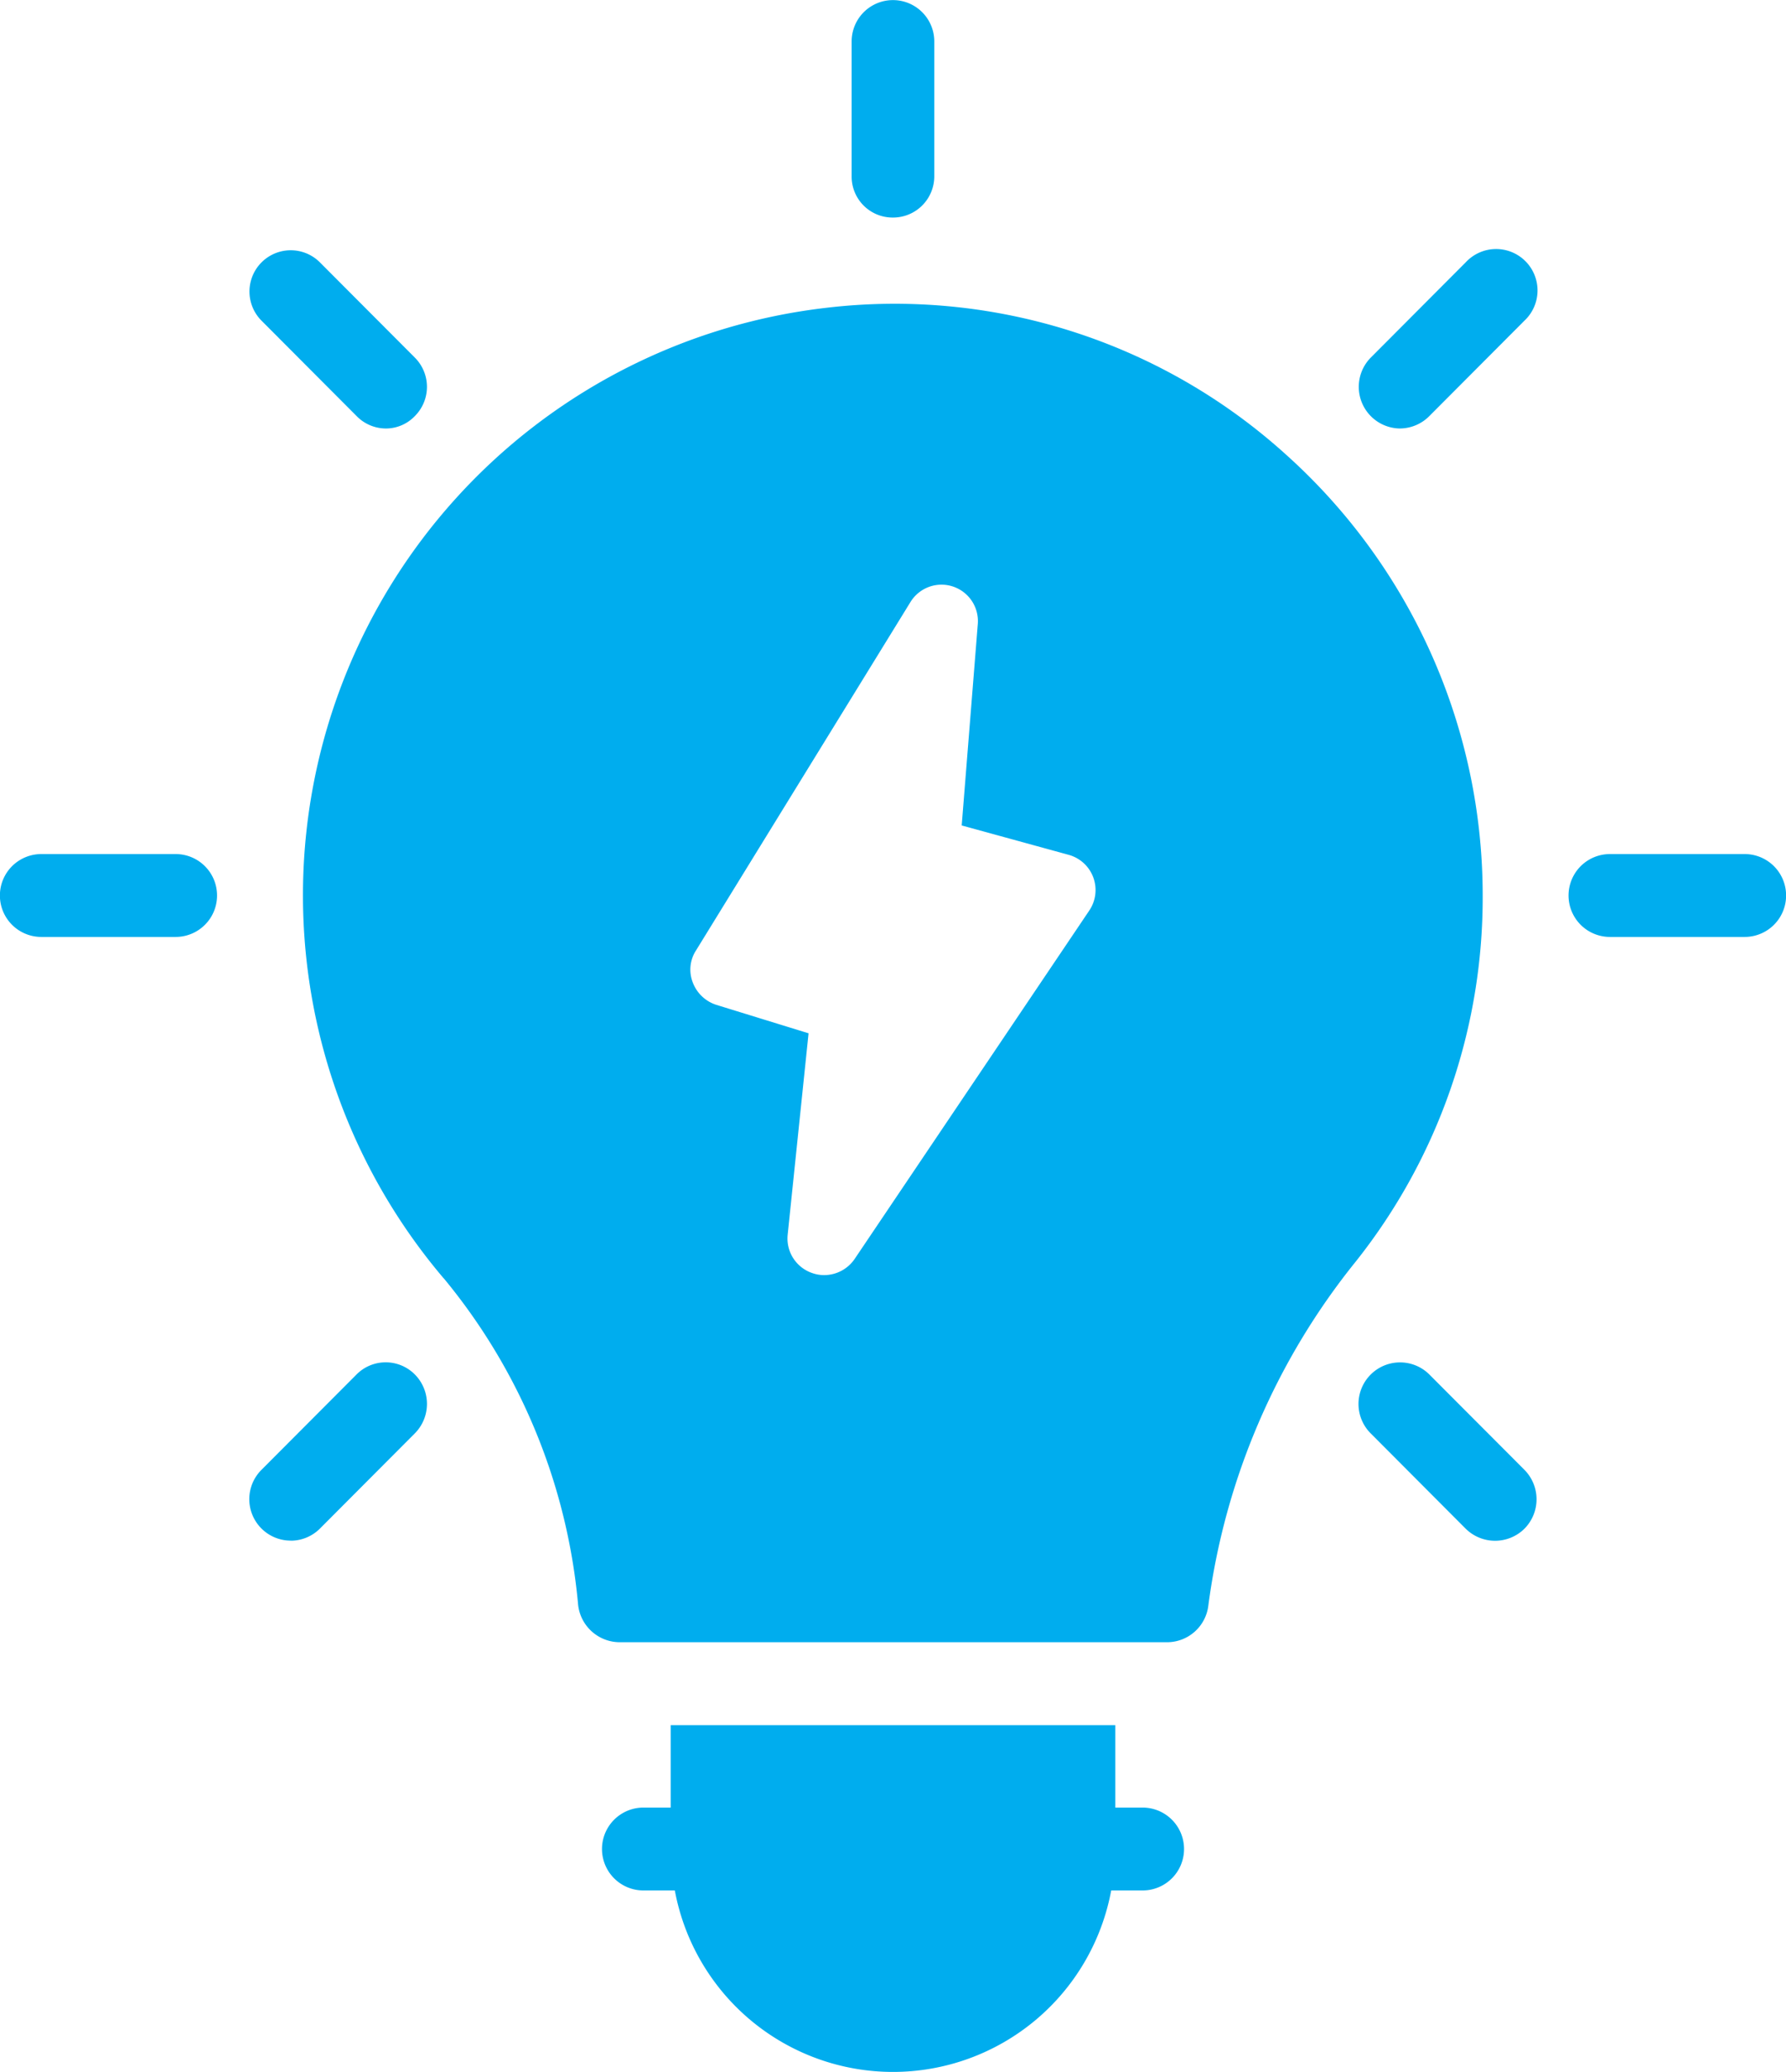
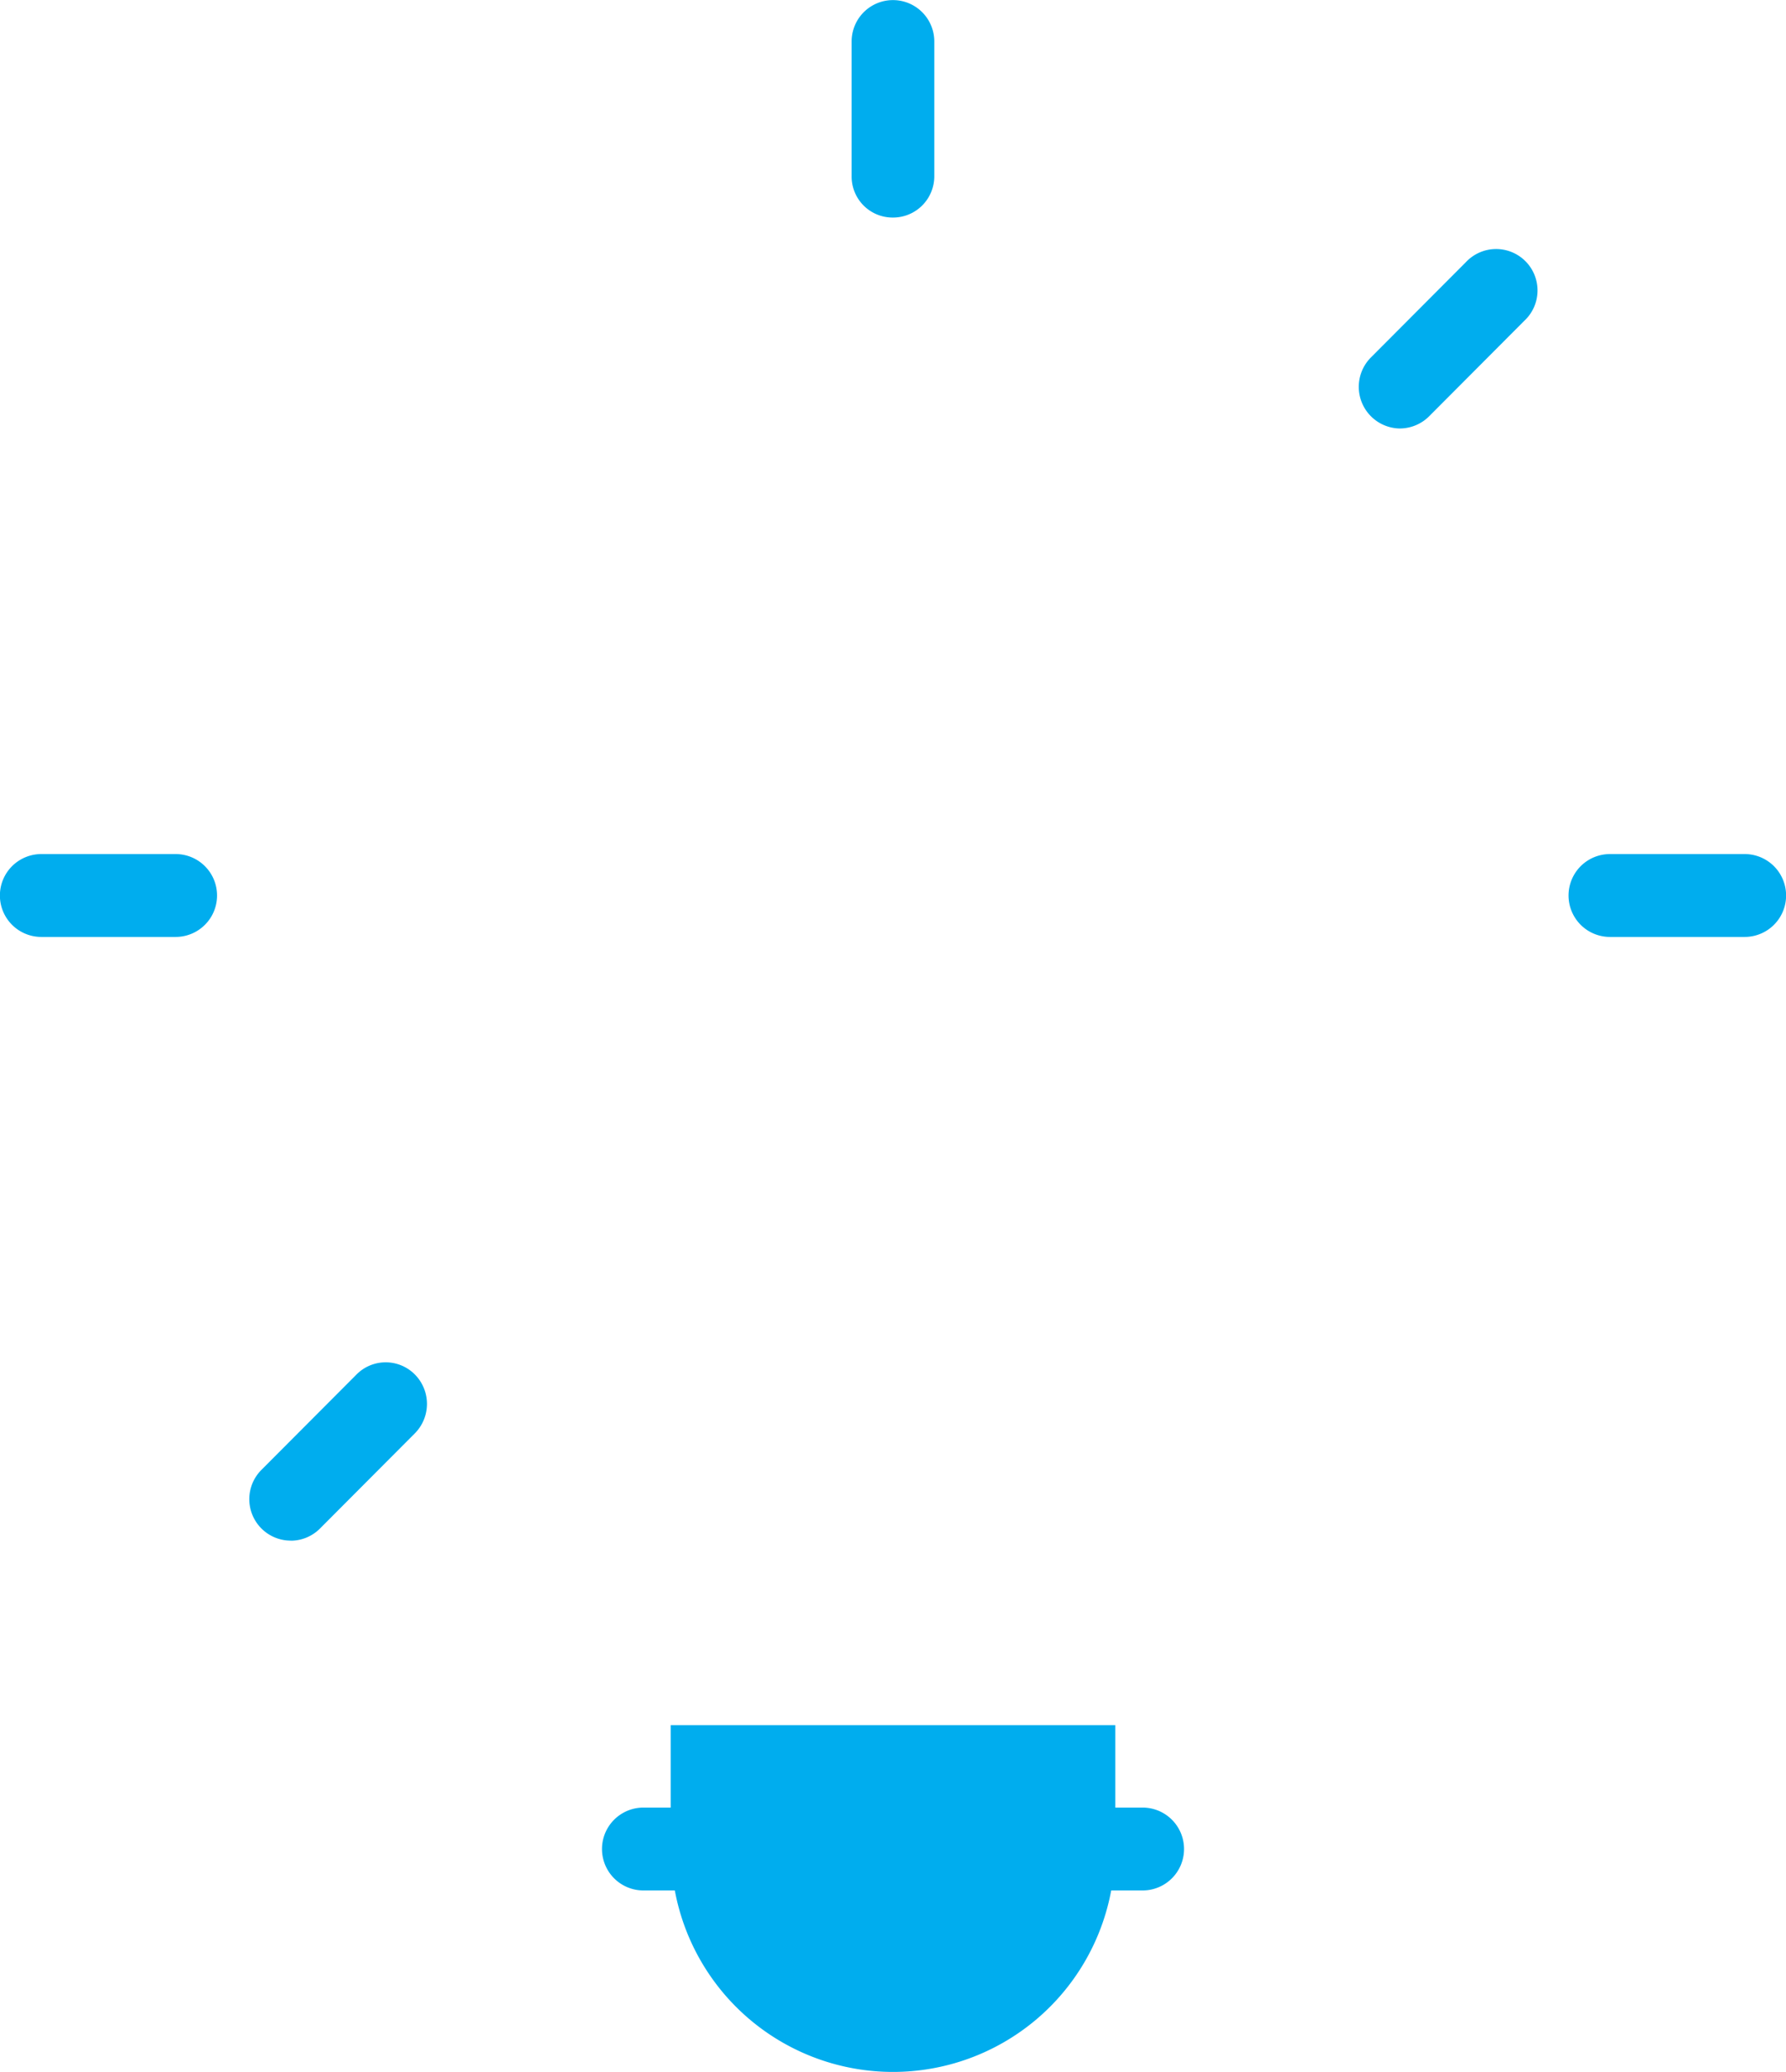
<svg xmlns="http://www.w3.org/2000/svg" width="94" height="109" viewBox="0 0 94 109">
  <g id="icone-inovacao-hover" transform="translate(-8.976 -5.678)">
    <path id="Caminho_6949" data-name="Caminho 6949" d="M26.761,46.179v4.338H25.326a2.18,2.18,0,0,0,0,4.36h1.653a11.68,11.68,0,0,0,22.967,0H51.6a2.18,2.18,0,0,0,0-4.36H50.163V46.179Z" transform="translate(17.514 50.253)" fill="#00adee" />
    <path id="Caminho_6950" data-name="Caminho 6950" d="M48.081,30.089h7.09a2.18,2.18,0,0,0,0-4.36h-7.09a2.18,2.18,0,0,0,0,4.36Z" transform="translate(45.63 24.879)" fill="#00adee" />
    <path id="Caminho_6951" data-name="Caminho 6951" d="M43.142,20.931a2.193,2.193,0,0,0,1.544-.654l5-5.014A2.179,2.179,0,1,0,46.6,12.19l-5,5.014a2.191,2.191,0,0,0,1.544,3.728Z" transform="translate(39.52 7.288)" fill="#00adee" />
-     <path id="Caminho_6952" data-name="Caminho 6952" d="M23.517,64.074a31.369,31.369,0,0,1,7.069,17.178,2.208,2.208,0,0,0,2.175,1.962H61.578A2.189,2.189,0,0,0,63.753,81.3a36.36,36.36,0,0,1,7.764-18.116,30.753,30.753,0,0,0,6.677-19.249,31.152,31.152,0,0,0-10.353-23.2,30.689,30.689,0,0,0-24.229-7.717,31.113,31.113,0,0,0-20.1,51.056ZM36.791,46.82l11.29-18.334a1.917,1.917,0,0,1,3.539,1.176l-.846,10.584,5.616,1.542a1.921,1.921,0,0,1,1.1,2.931L45.138,63.053a1.945,1.945,0,0,1-1.6.848,1.868,1.868,0,0,1-.654-.116,1.919,1.919,0,0,1-1.27-2.005l1.1-10.6-4.866-1.5A1.963,1.963,0,0,1,36.618,48.5,1.852,1.852,0,0,1,36.791,46.82Z" transform="translate(8.818 8.857)" fill="#00adee" />
    <path id="Caminho_6953" data-name="Caminho 6953" d="M17.03,47.043a2.174,2.174,0,0,0,1.522-.632l5-5.014a2.2,2.2,0,0,0,0-3.1,2.162,2.162,0,0,0-3.067,0l-5,5.014a2.18,2.18,0,0,0,1.544,3.728Z" transform="translate(7.257 39.687)" fill="#00adee" />
    <path id="Caminho_6954" data-name="Caminho 6954" d="M31.2,17.123a2.17,2.17,0,0,0,2.175-2.18V7.858a2.175,2.175,0,1,0-4.35,0v7.085A2.156,2.156,0,0,0,31.2,17.123Z" transform="translate(24.774 0)" fill="#00adee" />
    <path id="Caminho_6955" data-name="Caminho 6955" d="M11.151,30.089H18.22a2.18,2.18,0,0,0,0-4.36H11.151a2.18,2.18,0,0,0,0,4.36Z" transform="translate(0 24.879)" fill="#00adee" />
-     <path id="Caminho_6956" data-name="Caminho 6956" d="M20.488,20.278a2.156,2.156,0,0,0,1.544.654,2.108,2.108,0,0,0,1.522-.654,2.175,2.175,0,0,0,0-3.074l-5-5.014a2.171,2.171,0,1,0-3.067,3.074Z" transform="translate(7.257 7.288)" fill="#00adee" />
-     <path id="Caminho_6957" data-name="Caminho 6957" d="M44.686,38.3A2.186,2.186,0,1,0,41.6,41.4l5,5.014a2.2,2.2,0,0,0,3.088,0,2.2,2.2,0,0,0,0-3.1Z" transform="translate(39.52 39.687)" fill="#00adee" />
  </g>
</svg>